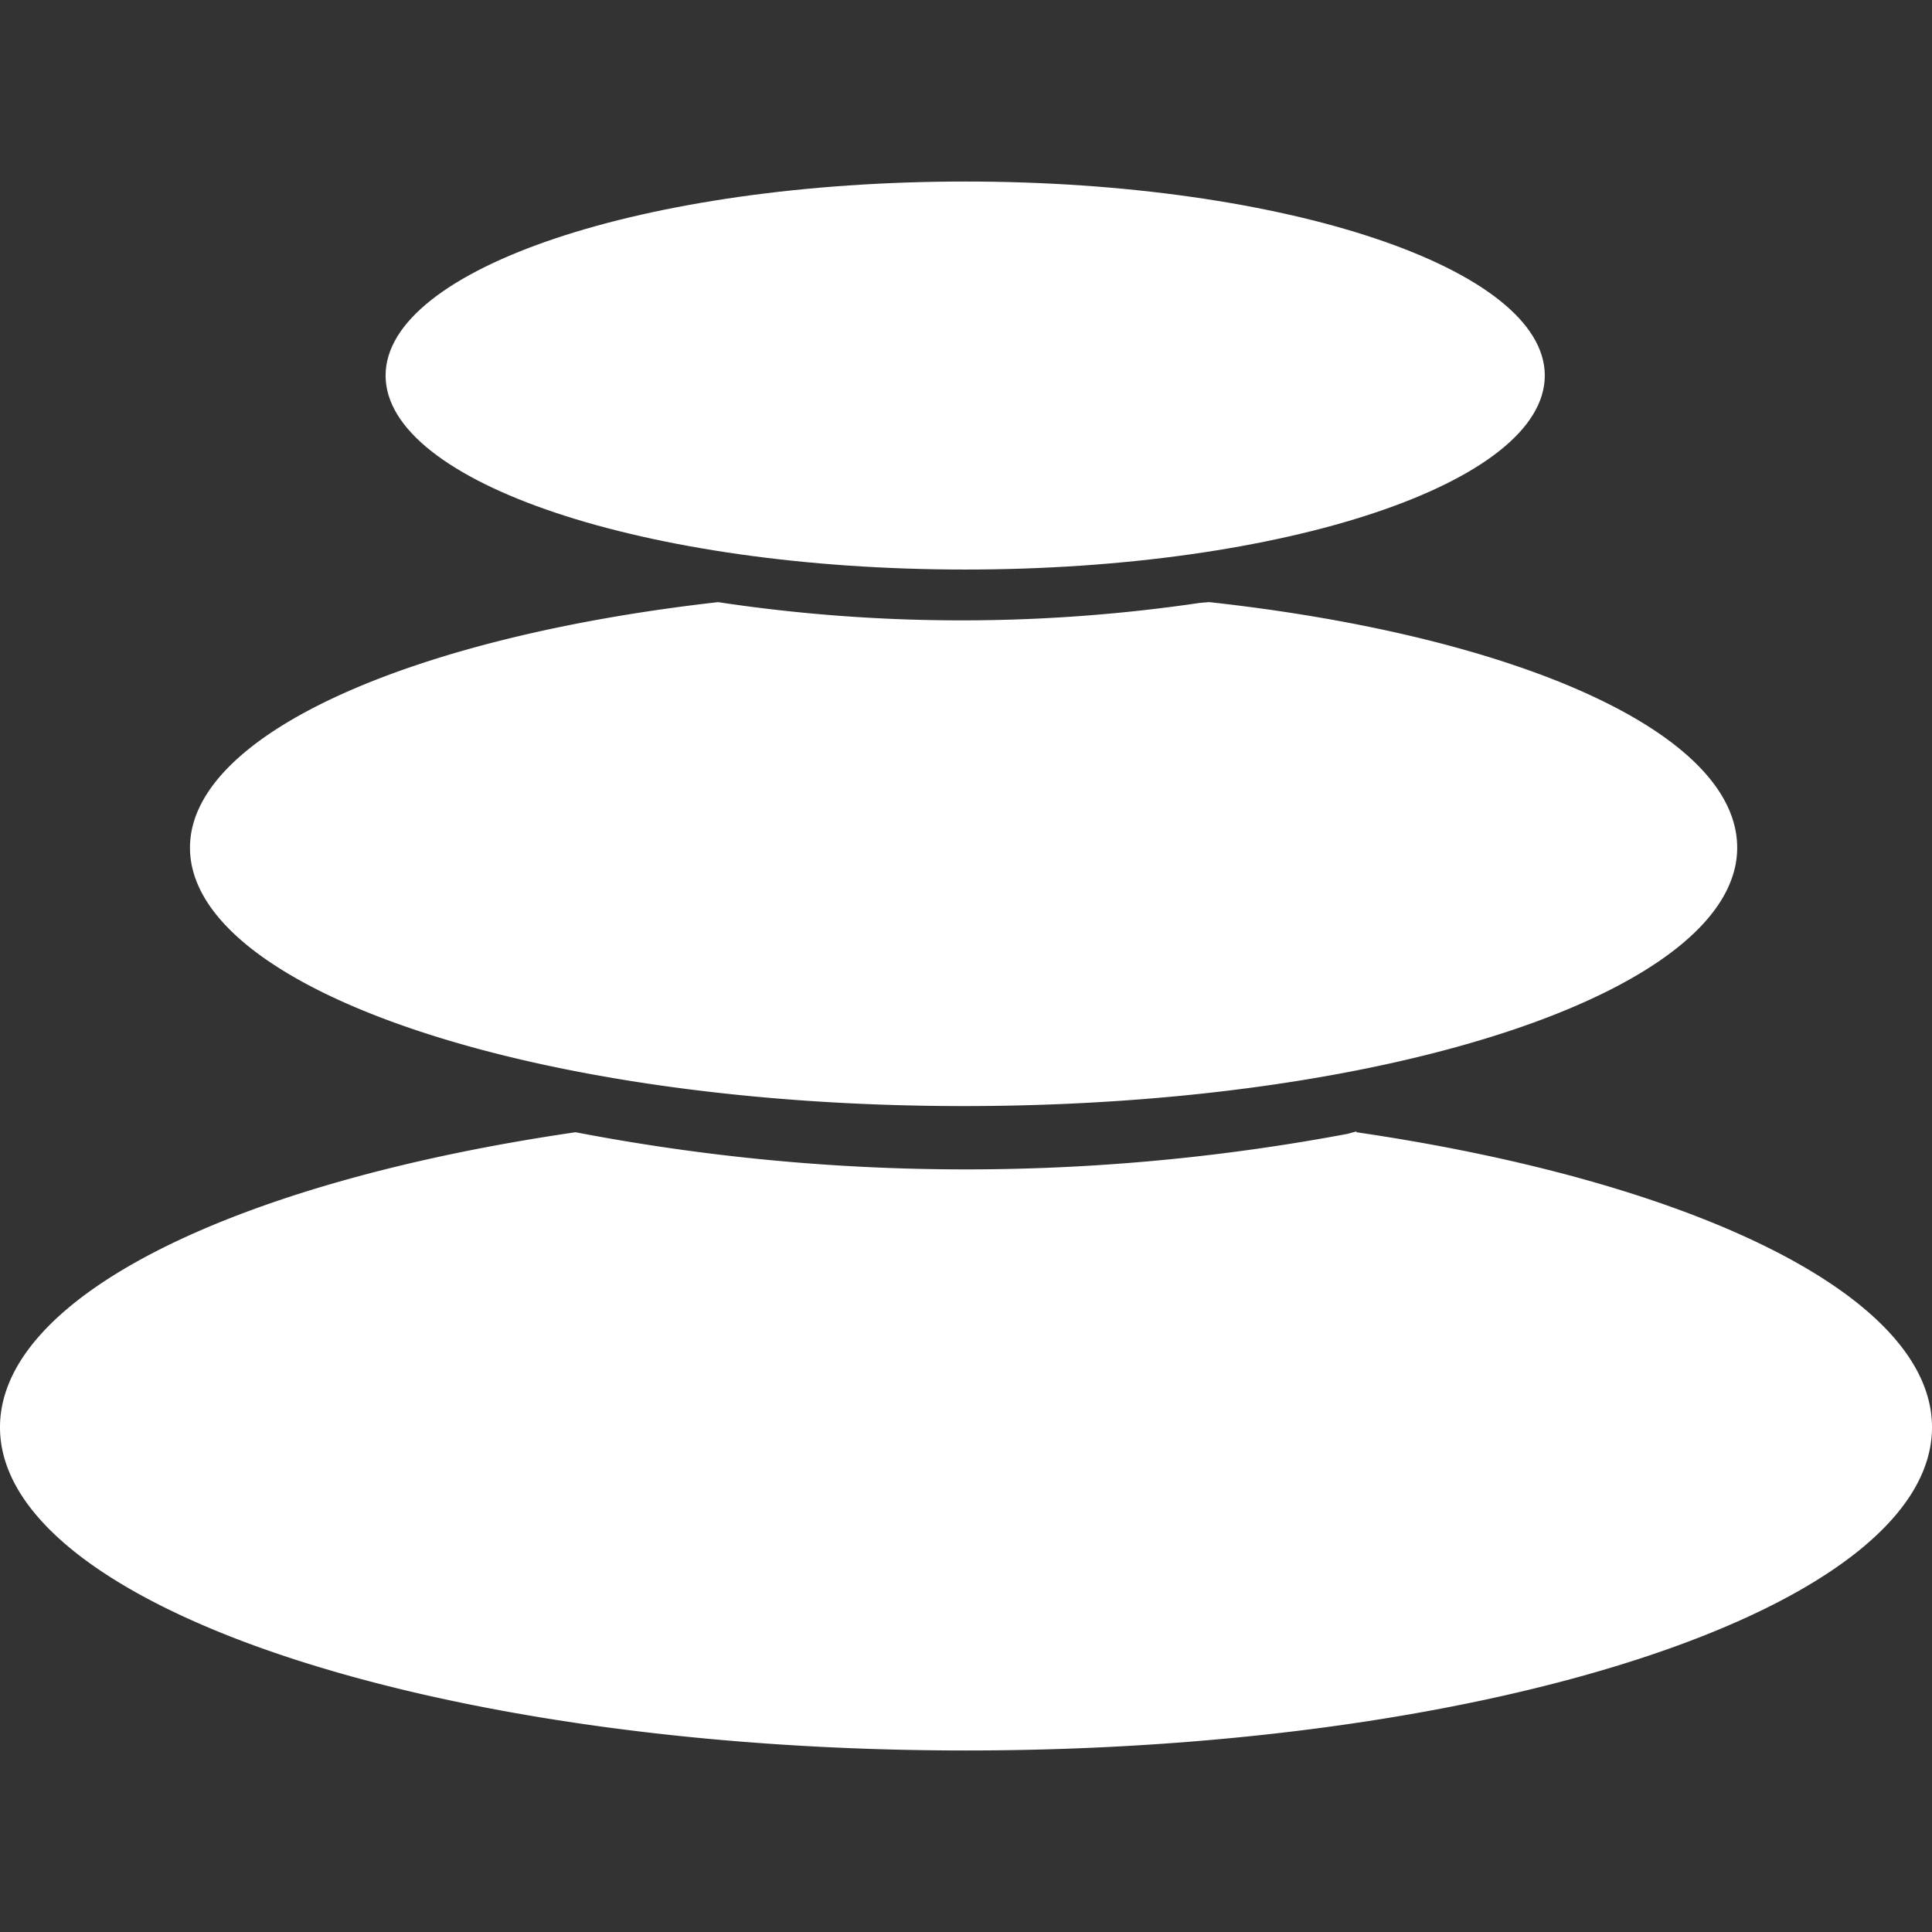
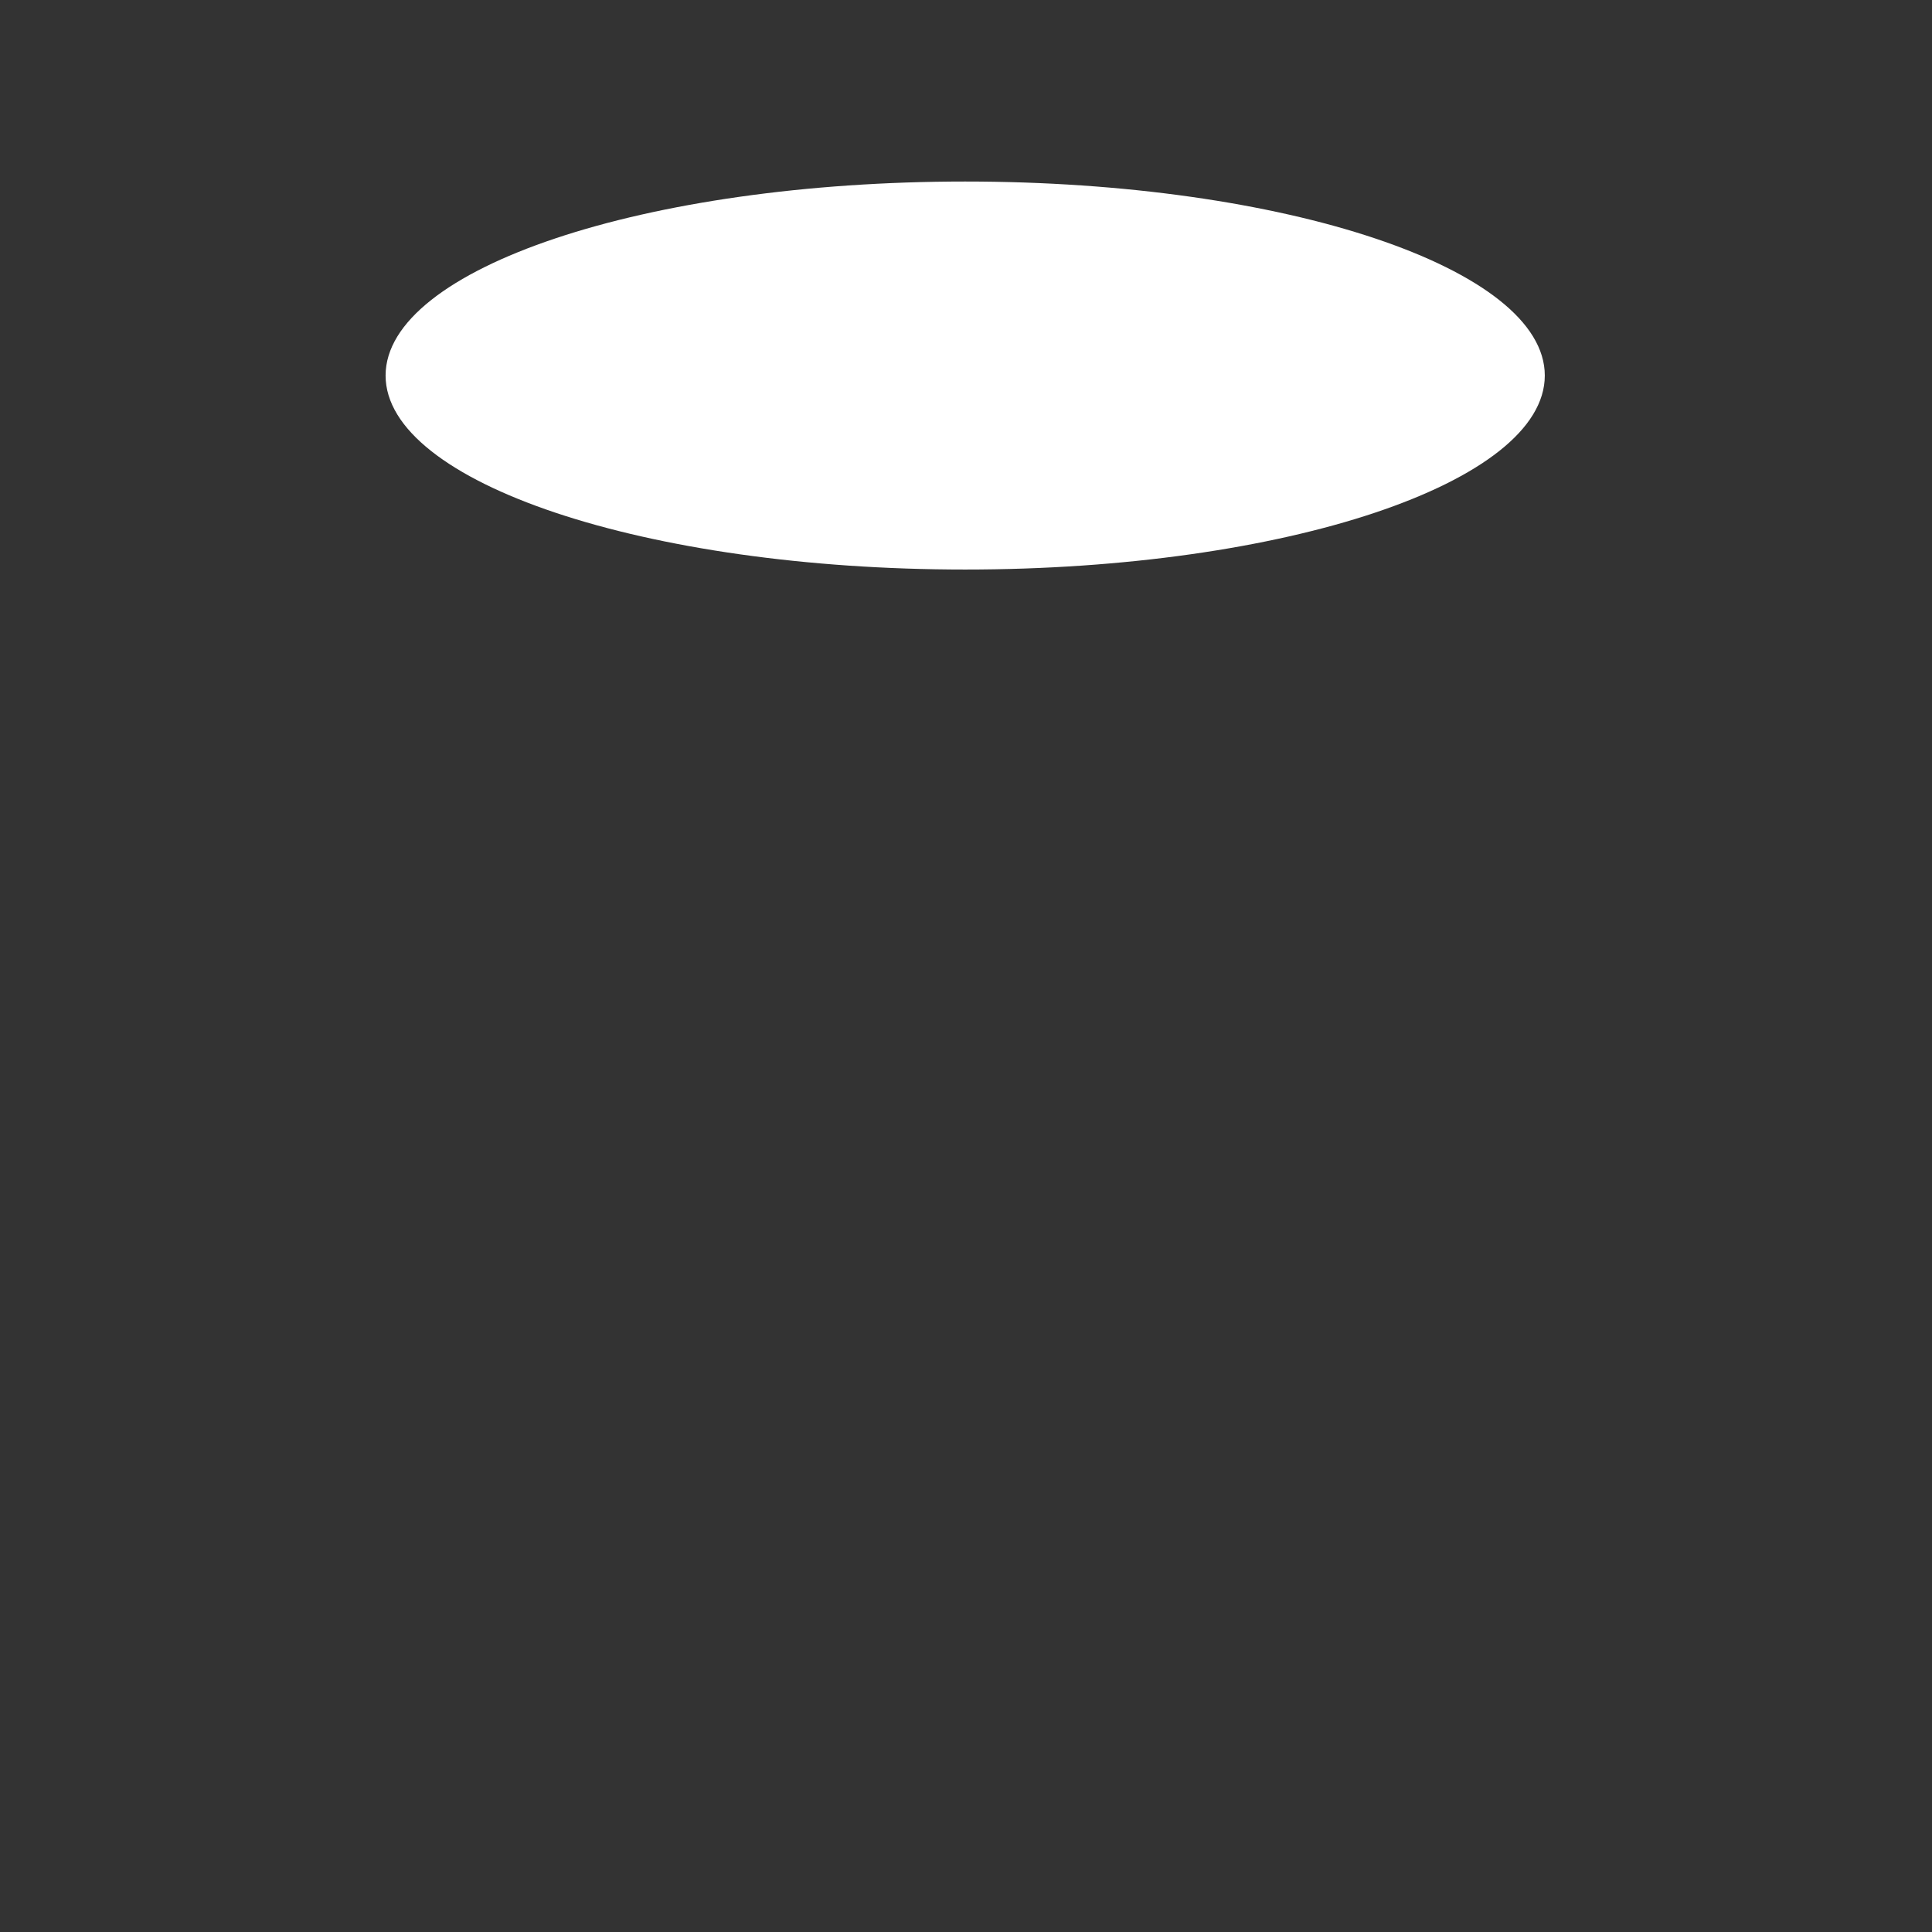
<svg xmlns="http://www.w3.org/2000/svg" width="48" height="48" fill="none">
  <rect width="100%" height="100%" fill="#333333" stroke="none" />
  <g fill="#fff">
-     <path fill-rule="evenodd" d="M33.7 28.13C42.1 29.36 48 32.2 48 35.46c0 4.42-10.75 8.03-24 8.03S0 39.88 0 35.46c0-3.26 5.86-6.1 14.3-7.33a51.36 51.36 0 0 0 19.18.04l.22-.06v.02ZM30.05 14.96c7.64.84 13.11 3.24 13.11 6.1 0 3.55-8.58 6.42-19.22 6.42-10.62 0-19.22-2.88-19.22-6.42 0-2.82 5.51-5.24 13.12-6.1a40.6 40.6 0 0 0 11.96.02l.23-.02h.02Z" clip-rule="evenodd" />
-     <path d="M23.98 14.15c7.95 0 14.4-2.16 14.4-4.82s-6.45-4.82-14.4-4.82-14.4 2.16-14.4 4.82 6.45 4.82 14.4 4.82Z" />
+     <path d="M23.98 14.15c7.95 0 14.4-2.16 14.4-4.82s-6.45-4.82-14.4-4.82-14.4 2.16-14.4 4.82 6.45 4.82 14.4 4.82" />
  </g>
</svg>